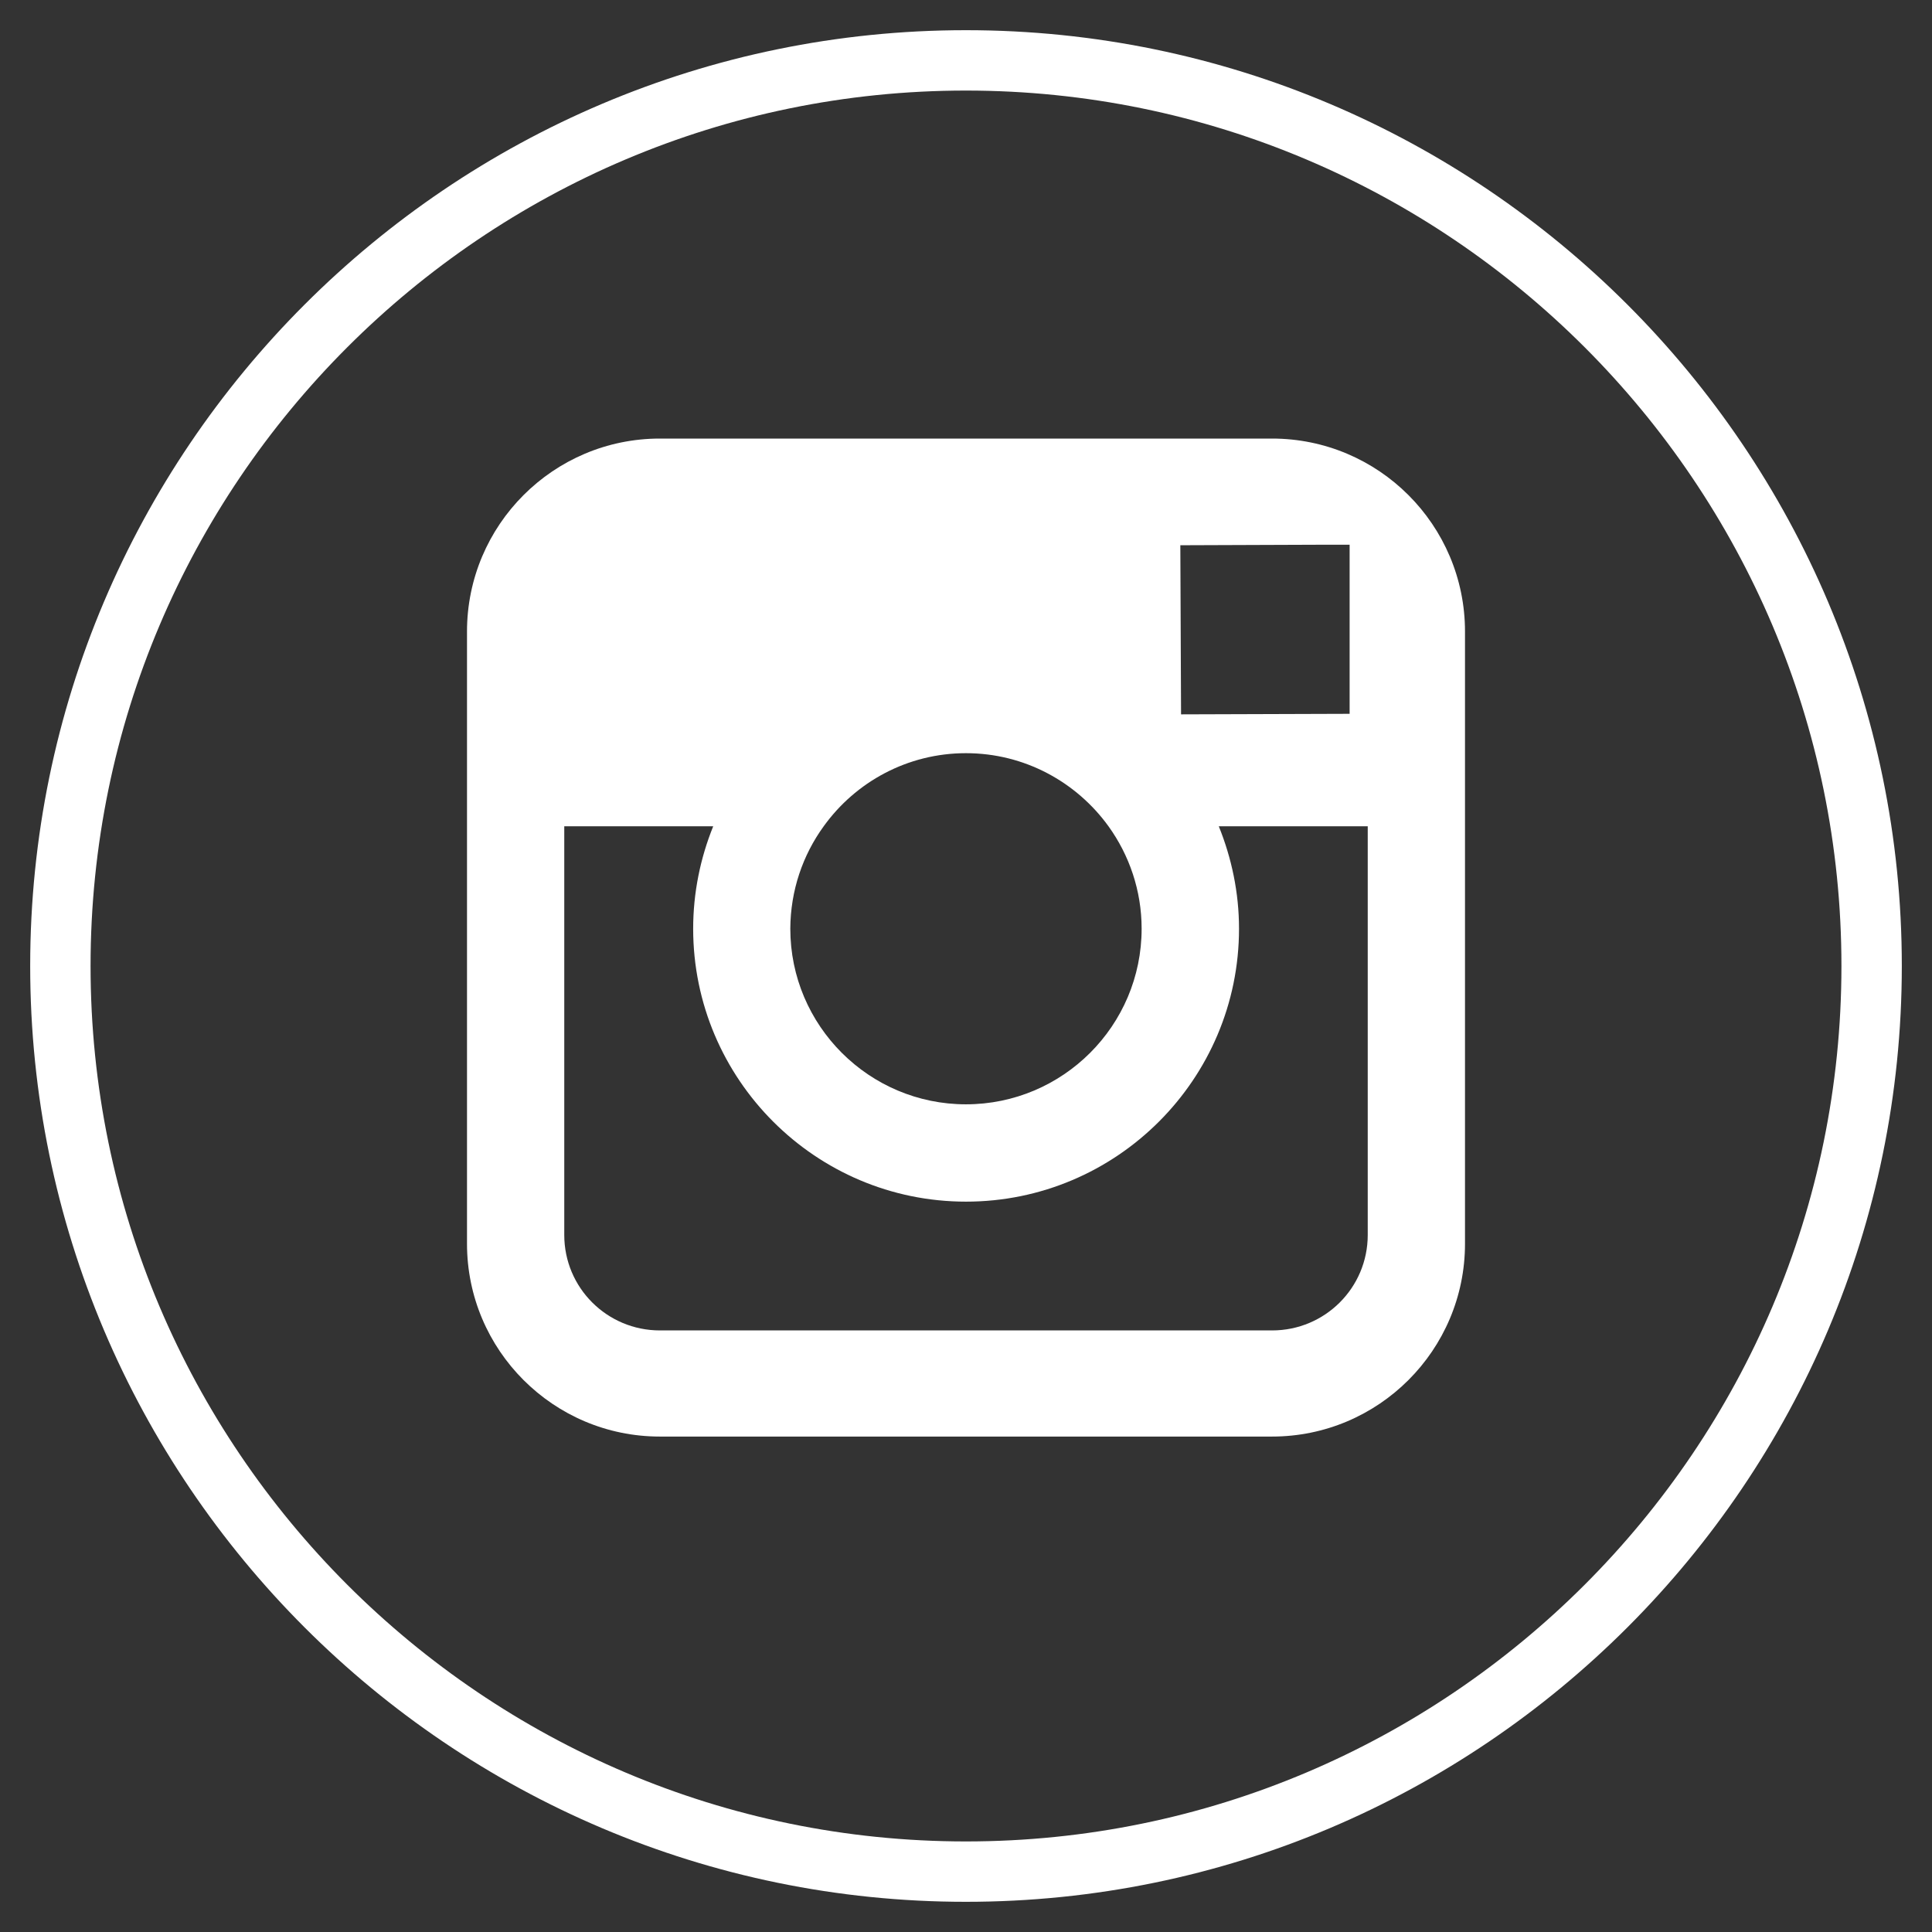
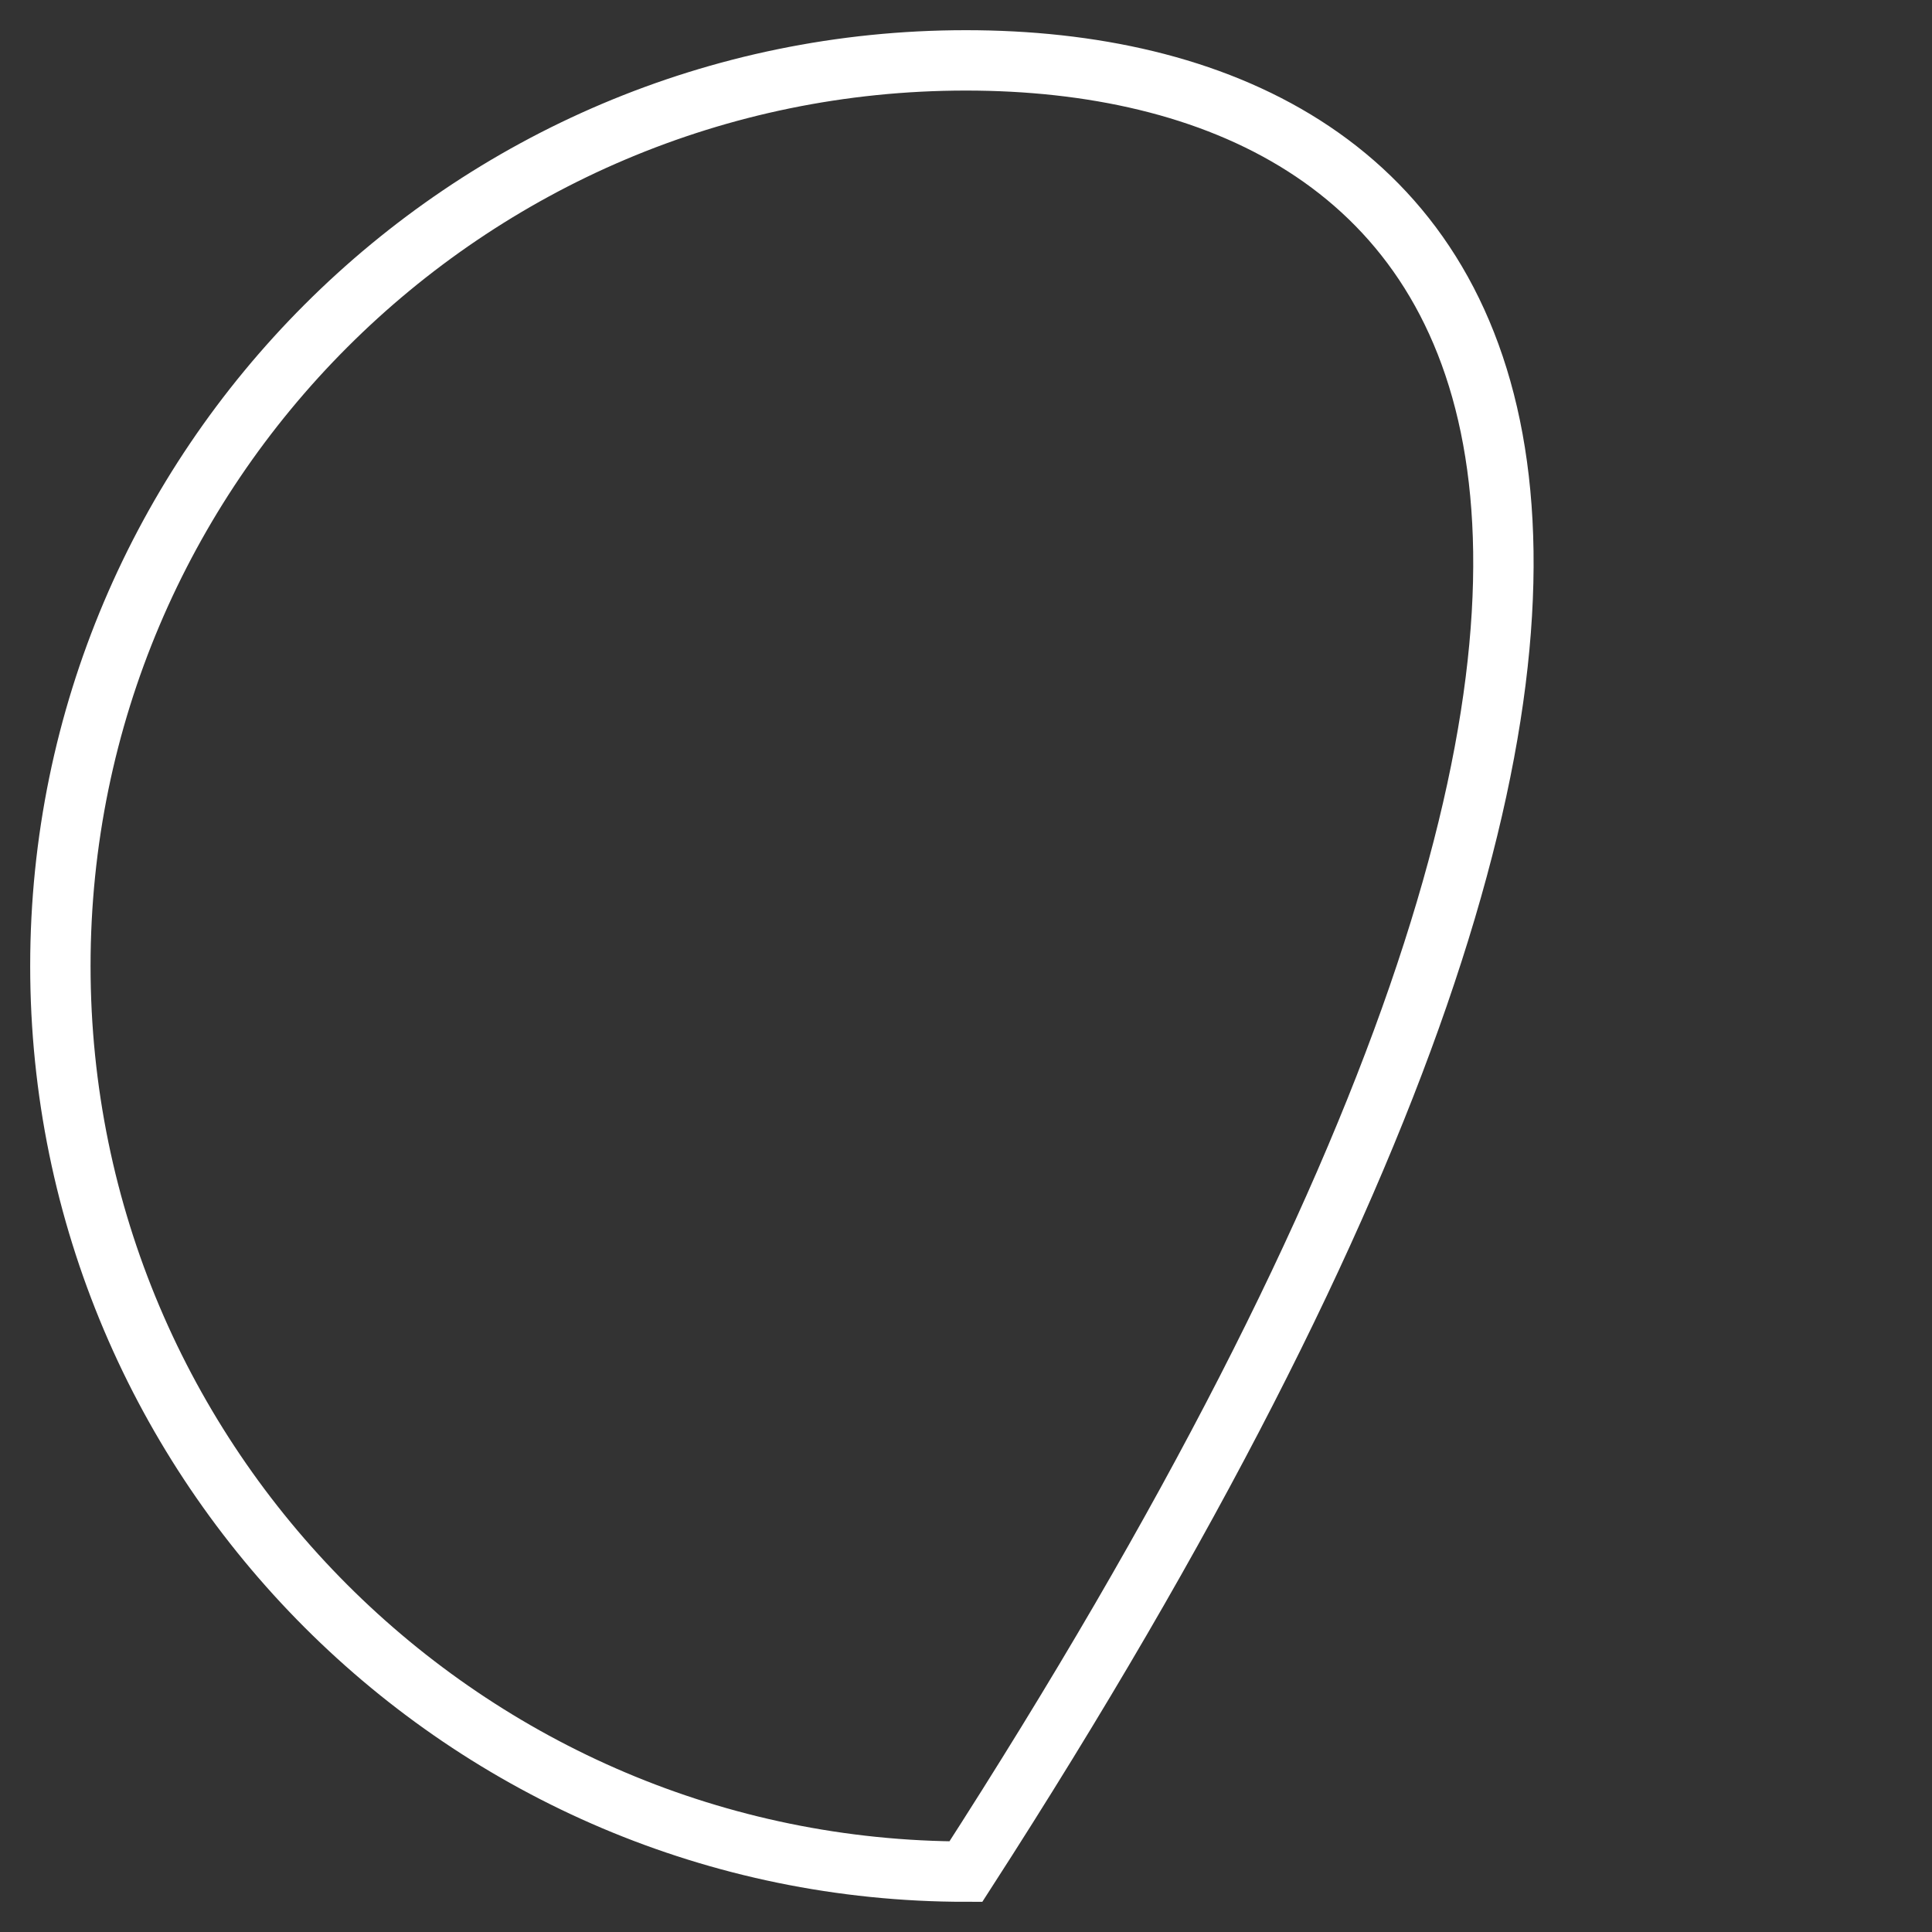
<svg xmlns="http://www.w3.org/2000/svg" width="32px" height="32px" viewBox="0 0 32 32" version="1.1">
  <rect x="0" y="0" width="32" height="32" fill="#333333" stroke="none" />
  <title>Instagram</title>
  <desc>Created with Sketch.</desc>
  <defs />
  <g id="Welcome" stroke="none" stroke-width="1" fill="none" fill-rule="evenodd">
    <g id="HOMEPAGE-Acapulco" transform="translate(-1415, -6284)">
      <g id="Group-22-Copy-2" transform="translate(1377, 6284)">
        <g id="Page-1" transform="translate(39, 0)">
          <g id="Instagram" transform="translate(0, 0.529)">
-             <path d="M14.998,0.471 C6.729,0.471 0,7.201 0,15.47 C0,23.741 6.729,30.471 14.998,30.471 C23.271,30.471 30,23.741 30,15.47 C30,7.201 23.271,0.471 14.998,0.471" id="Combined-Shape" stroke="#FFFFFF" />
-             <path d="M23.265,13.303 L23.265,20.071 C23.265,21.833 21.833,23.265 20.069,23.265 L9.929,23.265 C8.167,23.265 6.735,21.833 6.735,20.071 L6.735,9.931 C6.735,8.167 8.167,6.735 9.929,6.735 L20.069,6.735 C21.833,6.735 23.265,8.167 23.265,9.931 L23.265,13.303 Z M19.522,14.853 C19.522,17.345 17.495,19.374 15,19.374 C12.507,19.374 10.481,17.345 10.481,14.853 C10.481,14.255 10.601,13.681 10.813,13.157 L8.346,13.157 L8.346,19.926 C8.346,20.801 9.055,21.507 9.93,21.507 L20.07,21.507 C20.945,21.507 21.654,20.801 21.654,19.926 L21.654,13.157 L19.187,13.157 C19.399,13.681 19.522,14.255 19.522,14.853 Z M14.999,17.762 C16.603,17.762 17.909,16.459 17.909,14.853 C17.909,14.221 17.704,13.635 17.361,13.158 C16.832,12.426 15.972,11.946 14.999,11.946 C14.031,11.946 13.17,12.423 12.642,13.158 C12.296,13.635 12.093,14.221 12.09,14.853 C12.09,16.459 13.396,17.762 14.999,17.762 Z M21.354,11.294 L21.354,8.493 L20.988,8.493 L18.55,8.502 L18.562,11.303 L21.354,11.294 Z" id="Combined-Shape" fill="#FFFFFF" />
+             <path d="M14.998,0.471 C6.729,0.471 0,7.201 0,15.47 C0,23.741 6.729,30.471 14.998,30.471 C30,7.201 23.271,0.471 14.998,0.471" id="Combined-Shape" stroke="#FFFFFF" />
          </g>
        </g>
      </g>
    </g>
  </g>
</svg>